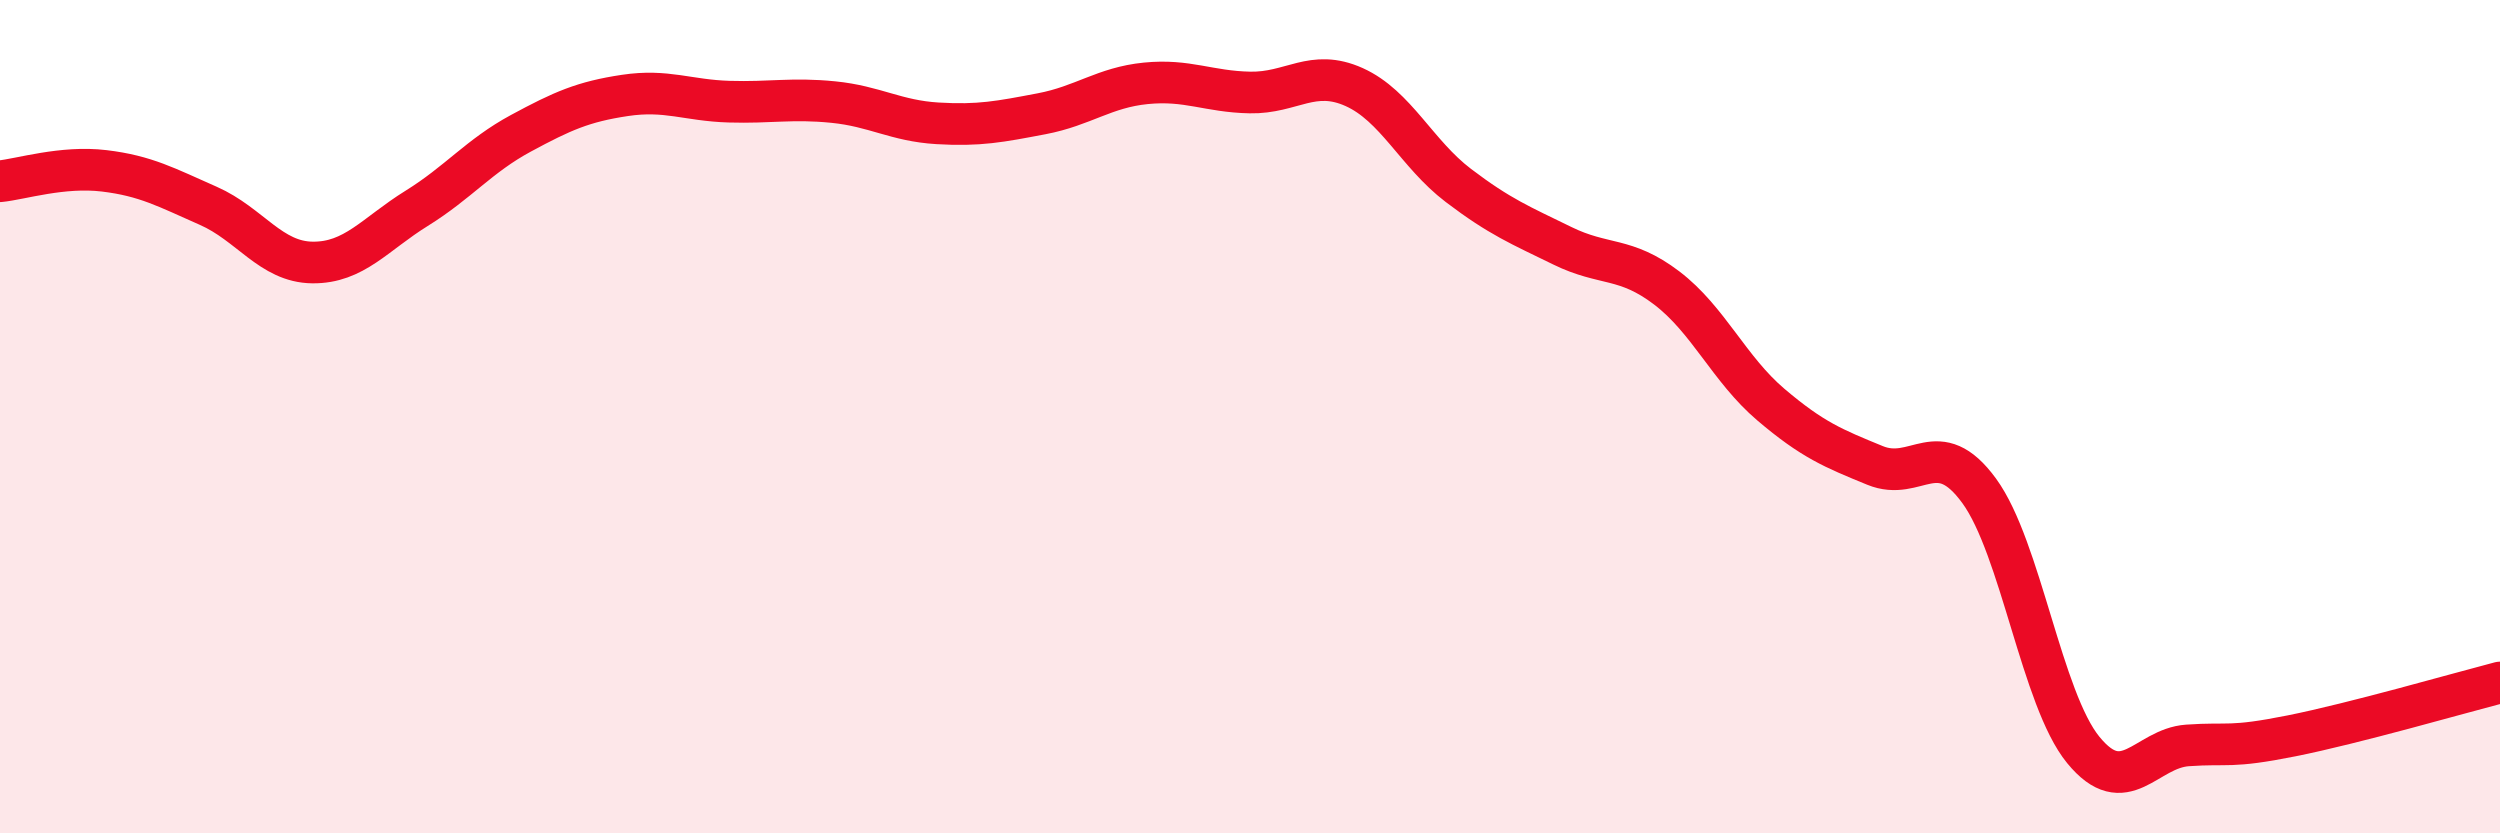
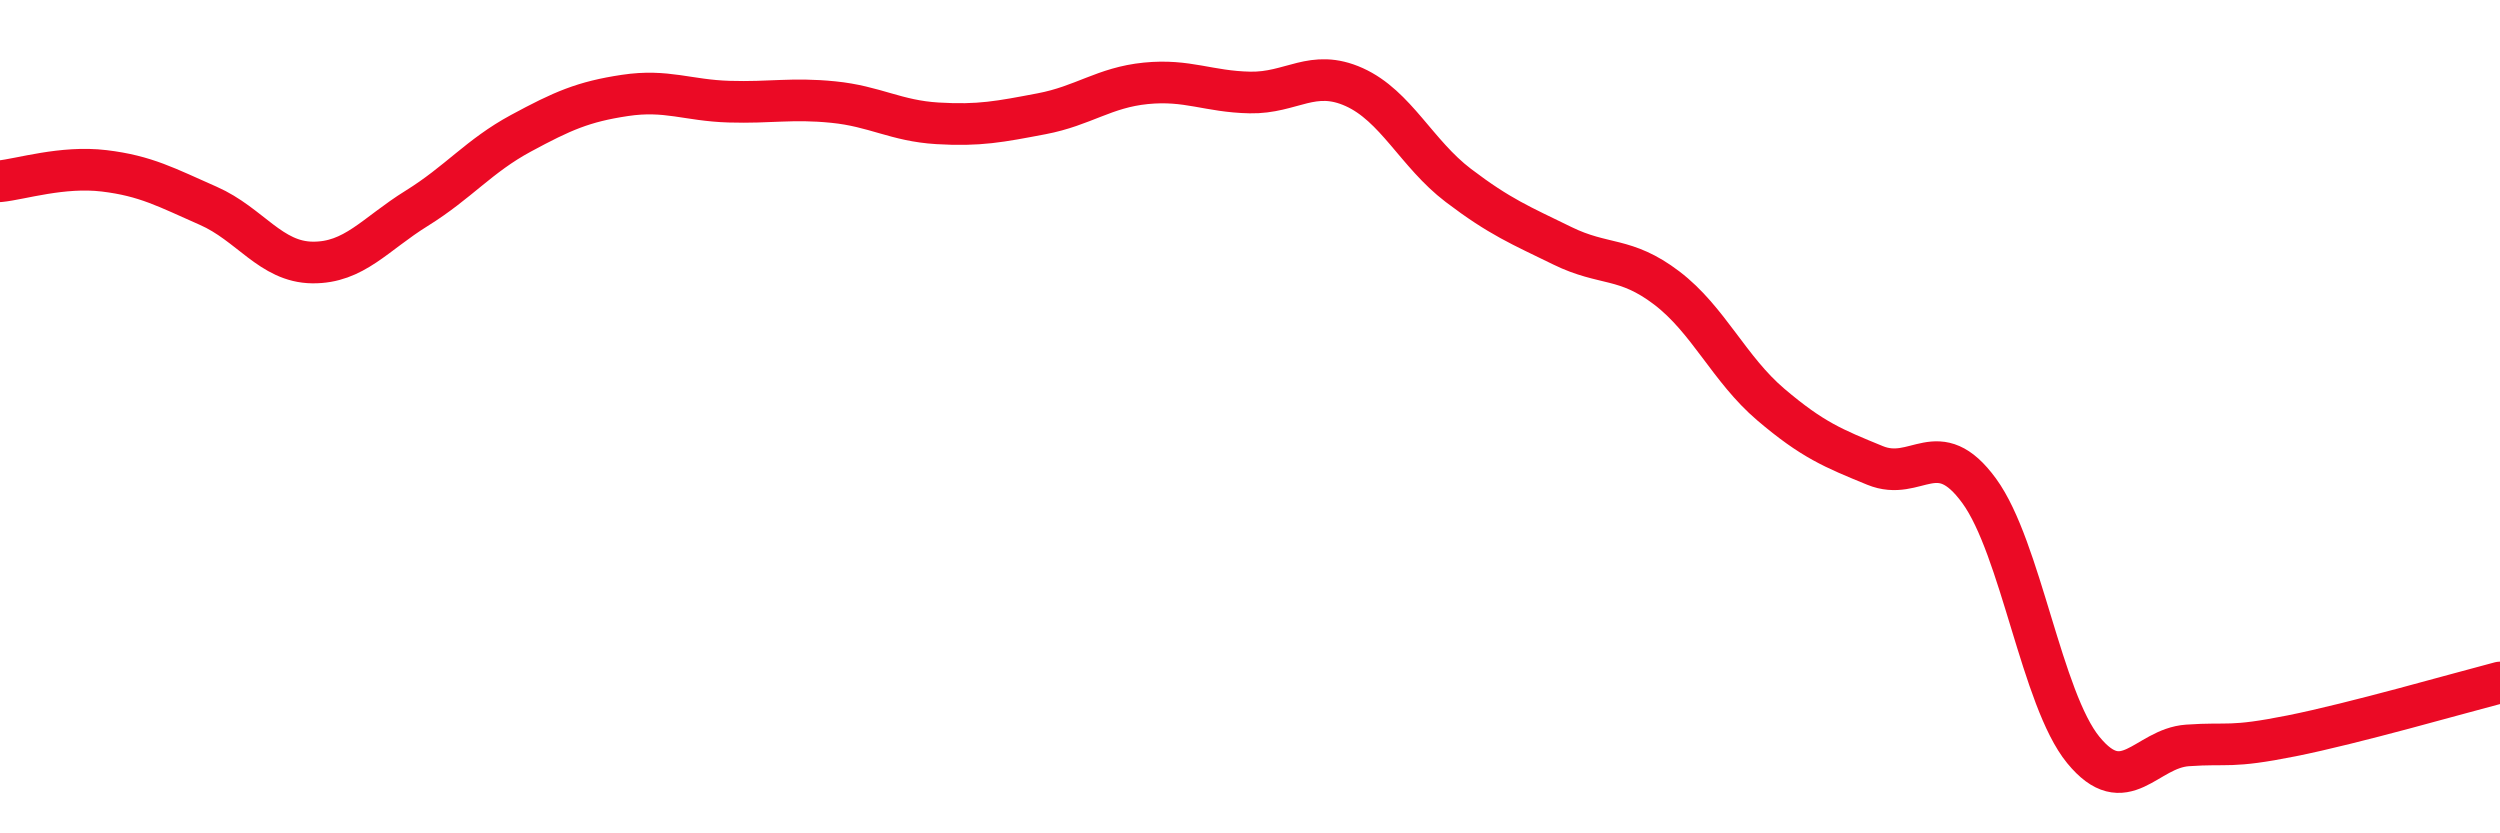
<svg xmlns="http://www.w3.org/2000/svg" width="60" height="20" viewBox="0 0 60 20">
-   <path d="M 0,4.35 C 0.5,4.3 1.5,3.98 2.5,4.1 C 3.5,4.22 4,4.5 5,4.94 C 6,5.38 6.5,6.29 7.5,6.3 C 8.5,6.31 9,5.62 10,5 C 11,4.38 11.5,3.74 12.5,3.2 C 13.5,2.66 14,2.44 15,2.29 C 16,2.14 16.5,2.41 17.5,2.44 C 18.5,2.47 19,2.35 20,2.45 C 21,2.55 21.5,2.9 22.5,2.96 C 23.5,3.02 24,2.92 25,2.73 C 26,2.54 26.5,2.1 27.5,2 C 28.5,1.9 29,2.2 30,2.22 C 31,2.24 31.5,1.64 32.5,2.09 C 33.5,2.54 34,3.69 35,4.45 C 36,5.21 36.5,5.41 37.5,5.9 C 38.5,6.39 39,6.15 40,6.91 C 41,7.67 41.5,8.86 42.5,9.71 C 43.5,10.56 44,10.76 45,11.17 C 46,11.58 46.5,10.41 47.5,11.78 C 48.5,13.15 49,16.78 50,18 C 51,19.22 51.5,17.96 52.5,17.89 C 53.5,17.82 53.5,17.96 55,17.66 C 56.5,17.36 59,16.64 60,16.38L60 20L0 20Z" fill="#EB0A25" opacity="0.1" stroke-linecap="round" stroke-linejoin="round" />
  <path d="M 0,4.35 C 0.5,4.3 1.5,3.98 2.5,4.1 C 3.5,4.22 4,4.5 5,4.94 C 6,5.38 6.5,6.29 7.5,6.3 C 8.5,6.31 9,5.62 10,5 C 11,4.38 11.5,3.74 12.5,3.2 C 13.5,2.66 14,2.44 15,2.29 C 16,2.14 16.5,2.41 17.5,2.44 C 18.5,2.47 19,2.35 20,2.45 C 21,2.55 21.5,2.9 22.5,2.96 C 23.5,3.02 24,2.92 25,2.73 C 26,2.54 26.5,2.1 27.5,2 C 28.5,1.9 29,2.2 30,2.22 C 31,2.24 31.5,1.64 32.5,2.09 C 33.5,2.54 34,3.69 35,4.45 C 36,5.21 36.5,5.41 37.5,5.9 C 38.5,6.39 39,6.15 40,6.91 C 41,7.67 41.5,8.86 42.5,9.71 C 43.5,10.56 44,10.76 45,11.17 C 46,11.58 46.5,10.41 47.5,11.78 C 48.5,13.15 49,16.78 50,18 C 51,19.22 51.5,17.96 52.5,17.89 C 53.5,17.82 53.5,17.96 55,17.66 C 56.5,17.36 59,16.64 60,16.38" stroke="#EB0A25" stroke-width="1" fill="none" stroke-linecap="round" stroke-linejoin="round" />
</svg>